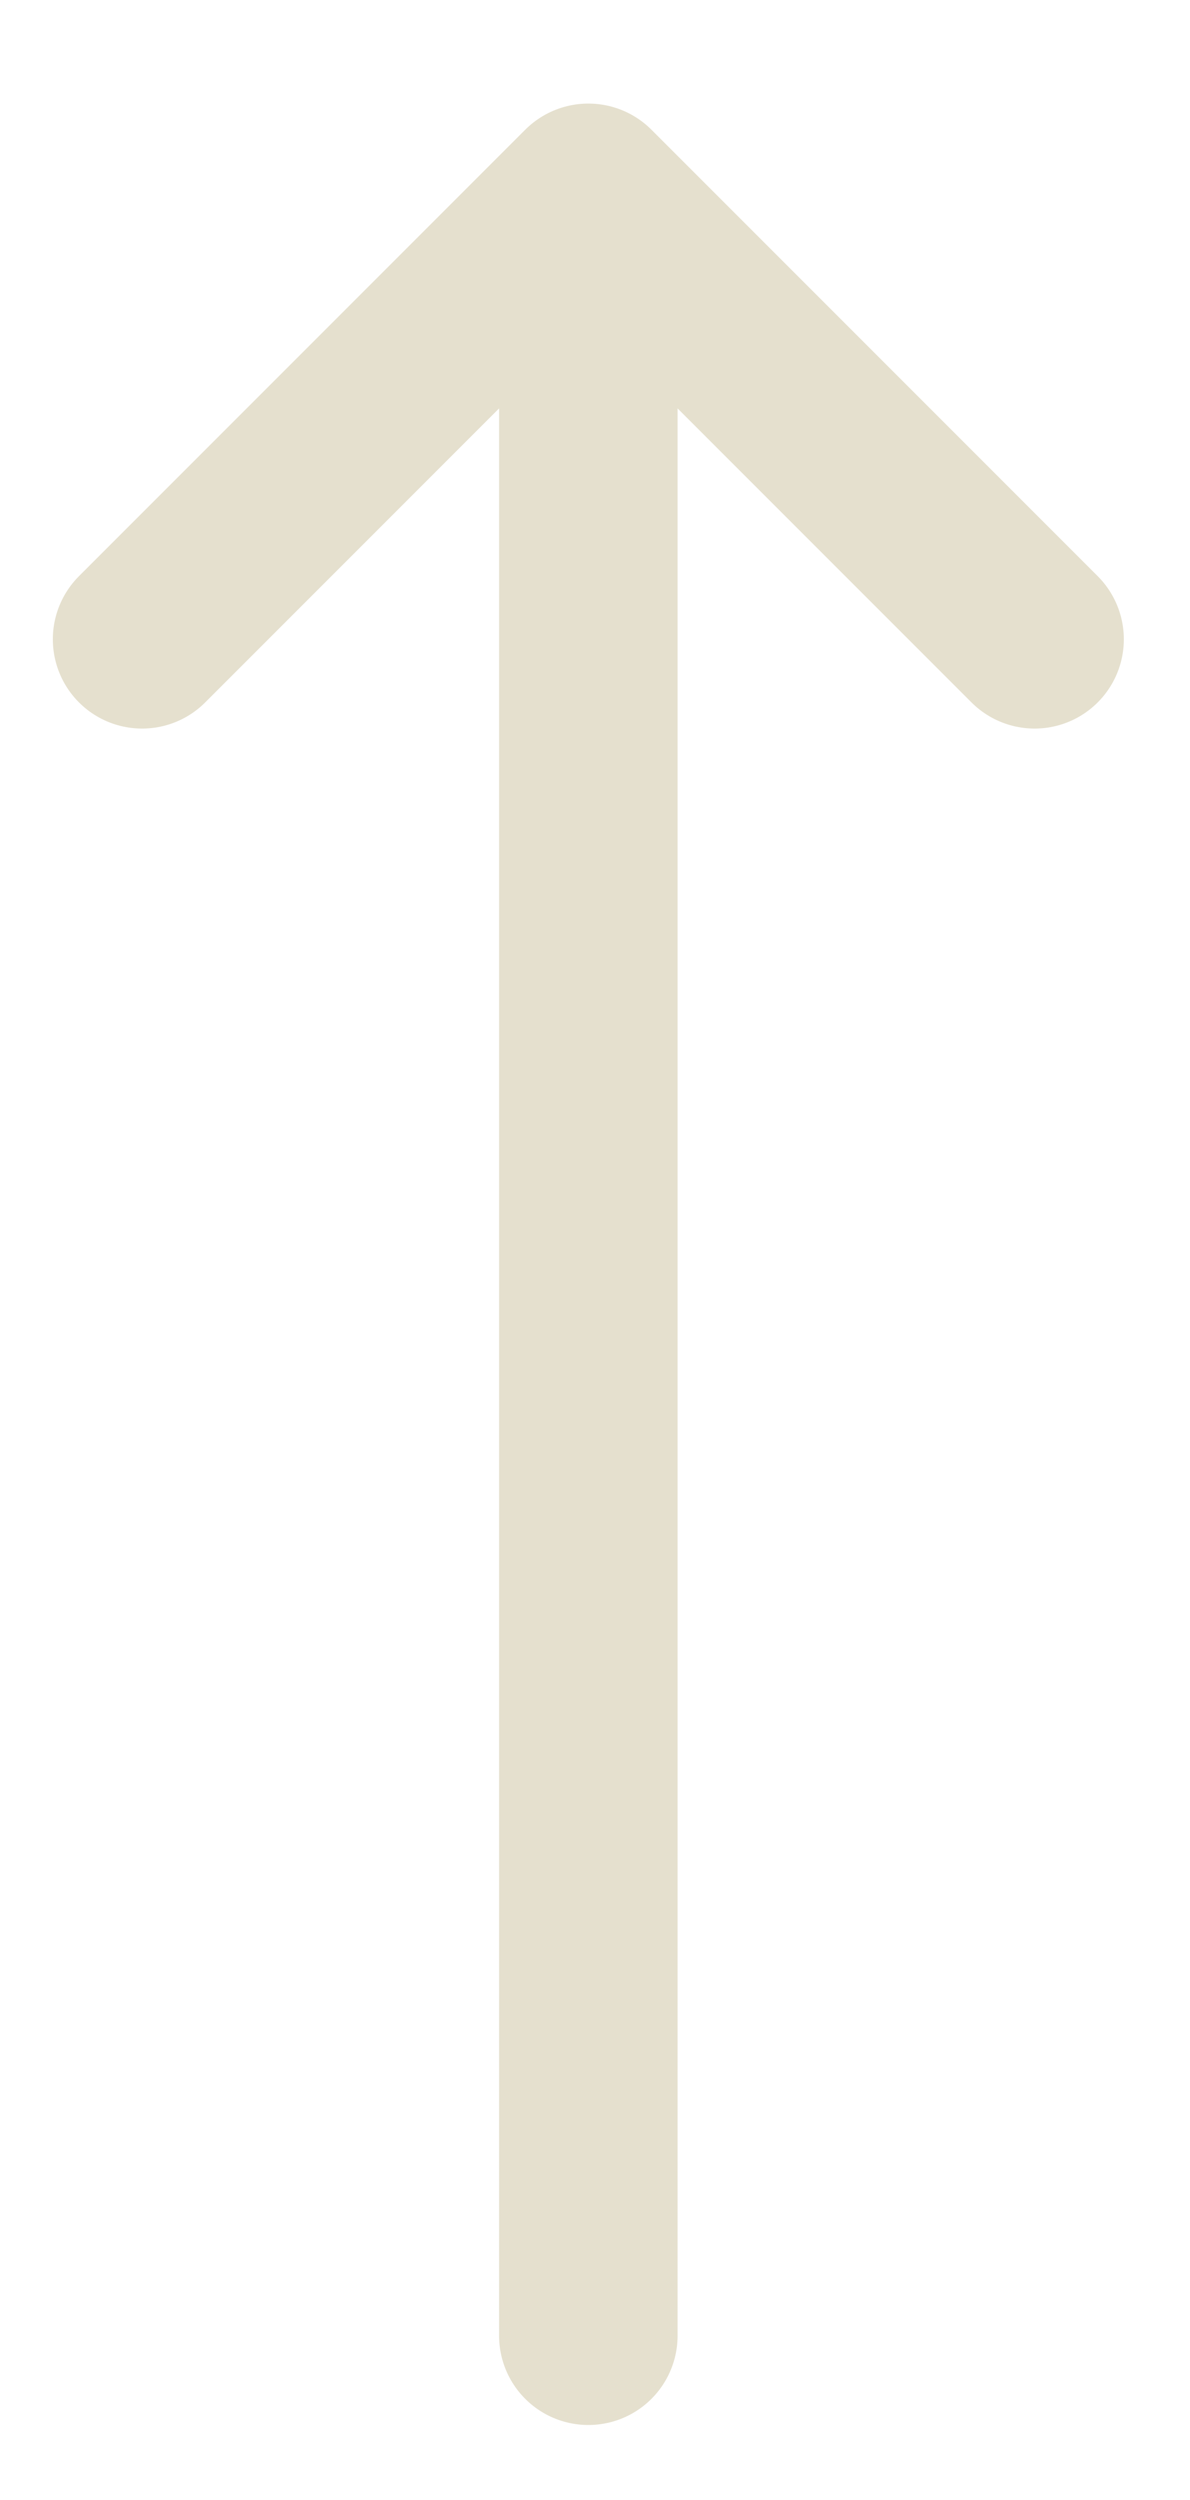
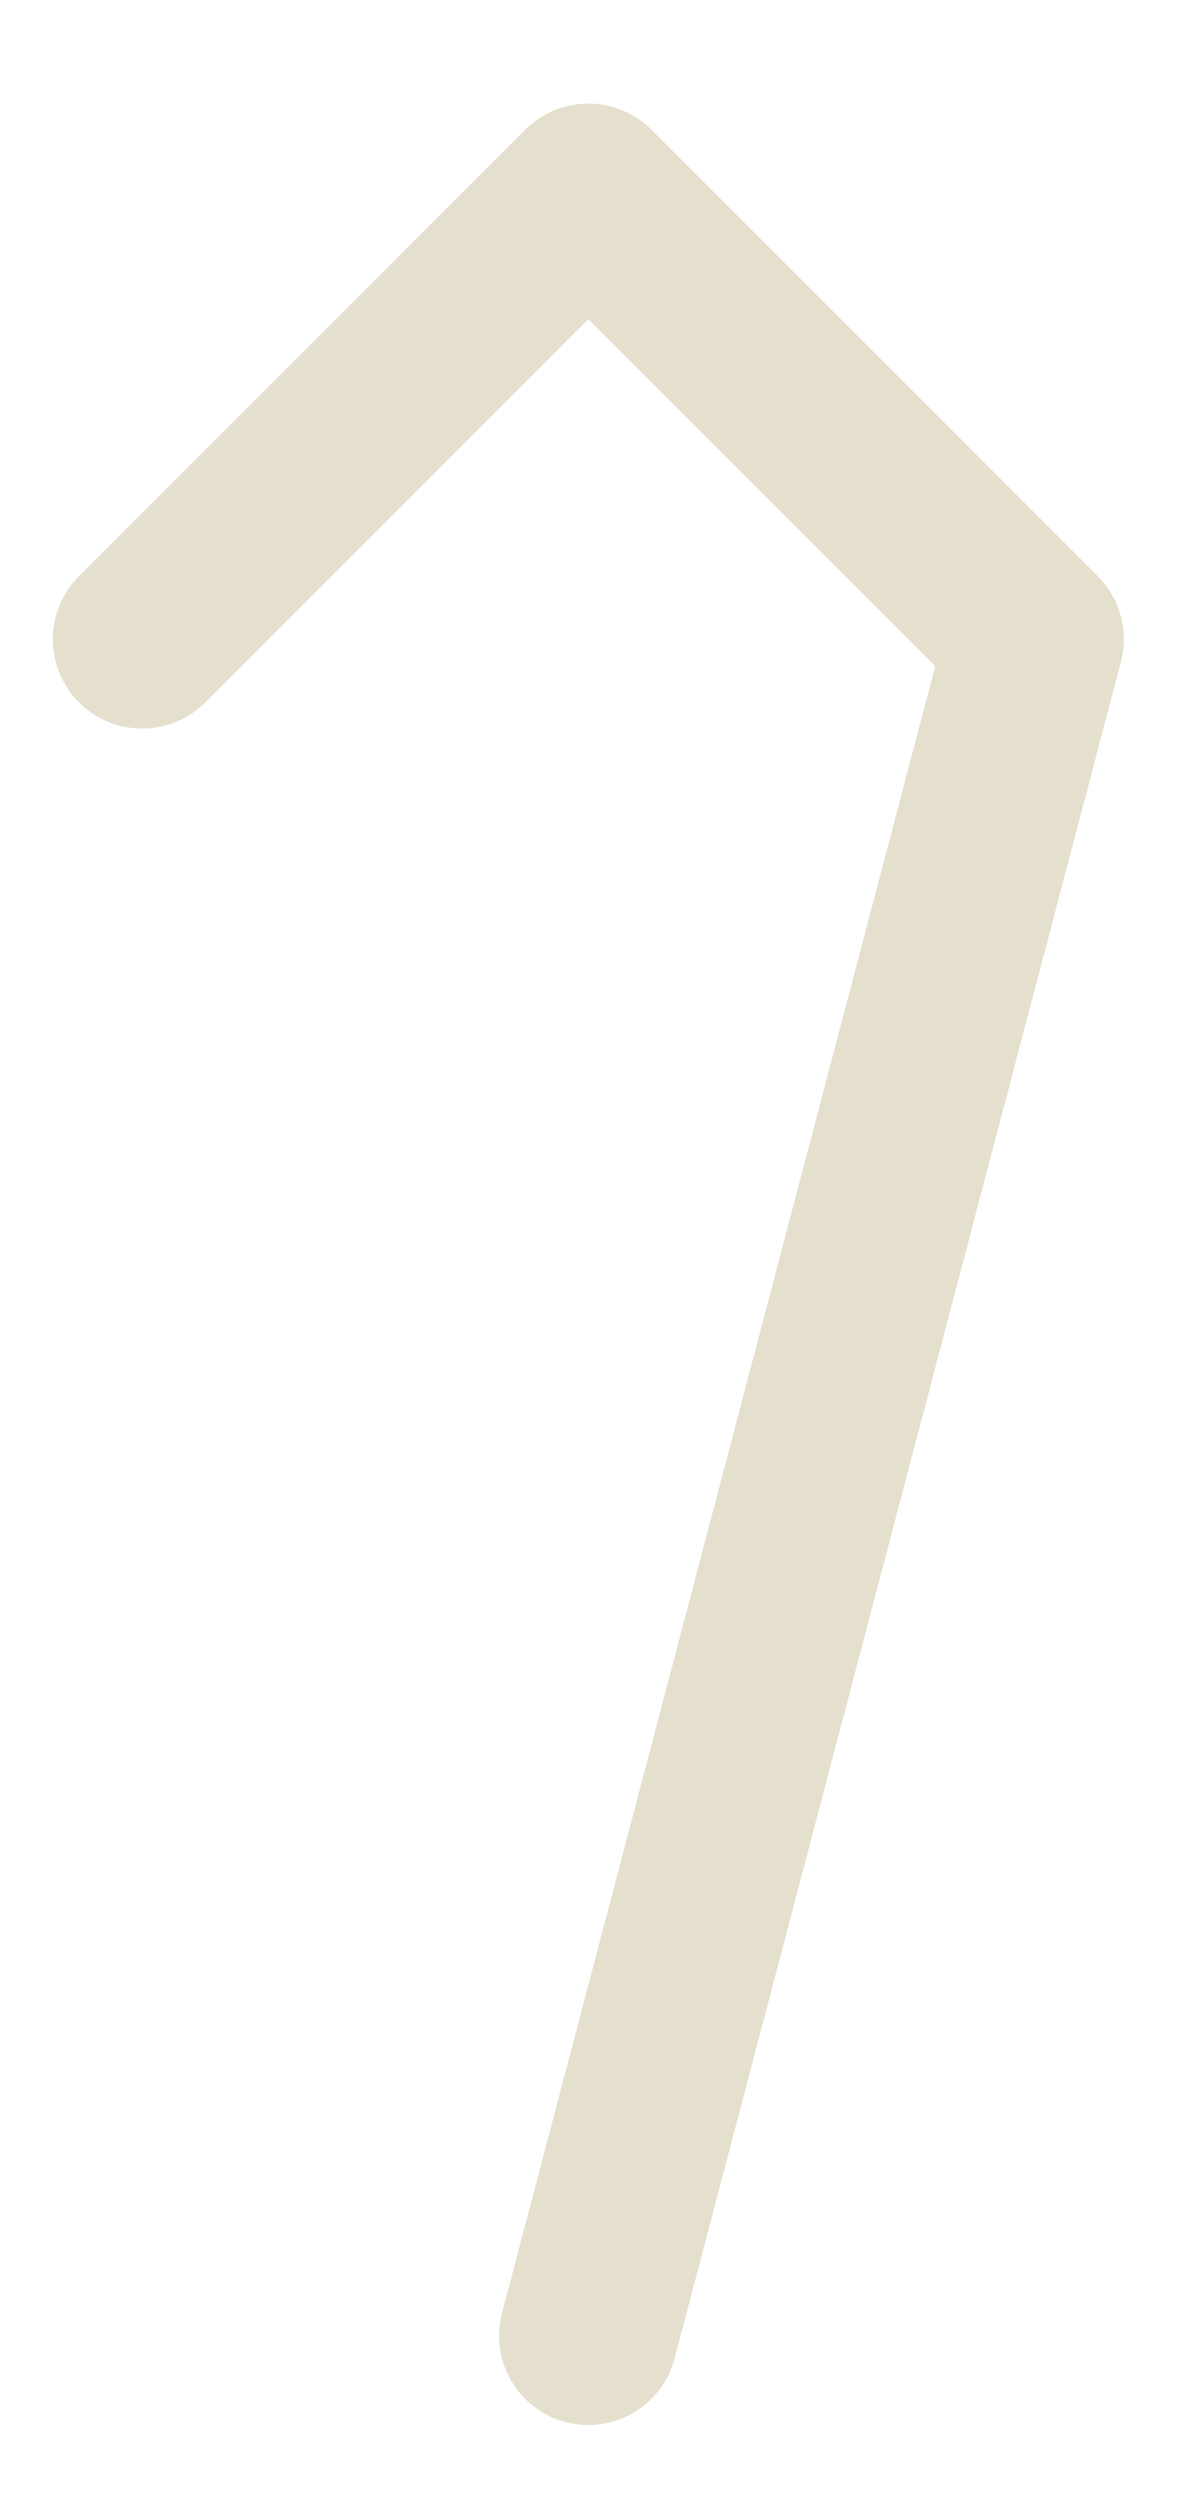
<svg xmlns="http://www.w3.org/2000/svg" width="10" height="21" viewBox="0 0 10 21" fill="none">
-   <path d="M1.194 5.37L4.944 1.62M4.944 1.62L8.694 5.37M4.944 1.62L4.944 19.62" stroke="#E5E0CE" stroke-width="1.5" stroke-linecap="round" stroke-linejoin="round" />
+   <path d="M1.194 5.37L4.944 1.62M4.944 1.62L8.694 5.37L4.944 19.62" stroke="#E5E0CE" stroke-width="1.5" stroke-linecap="round" stroke-linejoin="round" />
</svg>